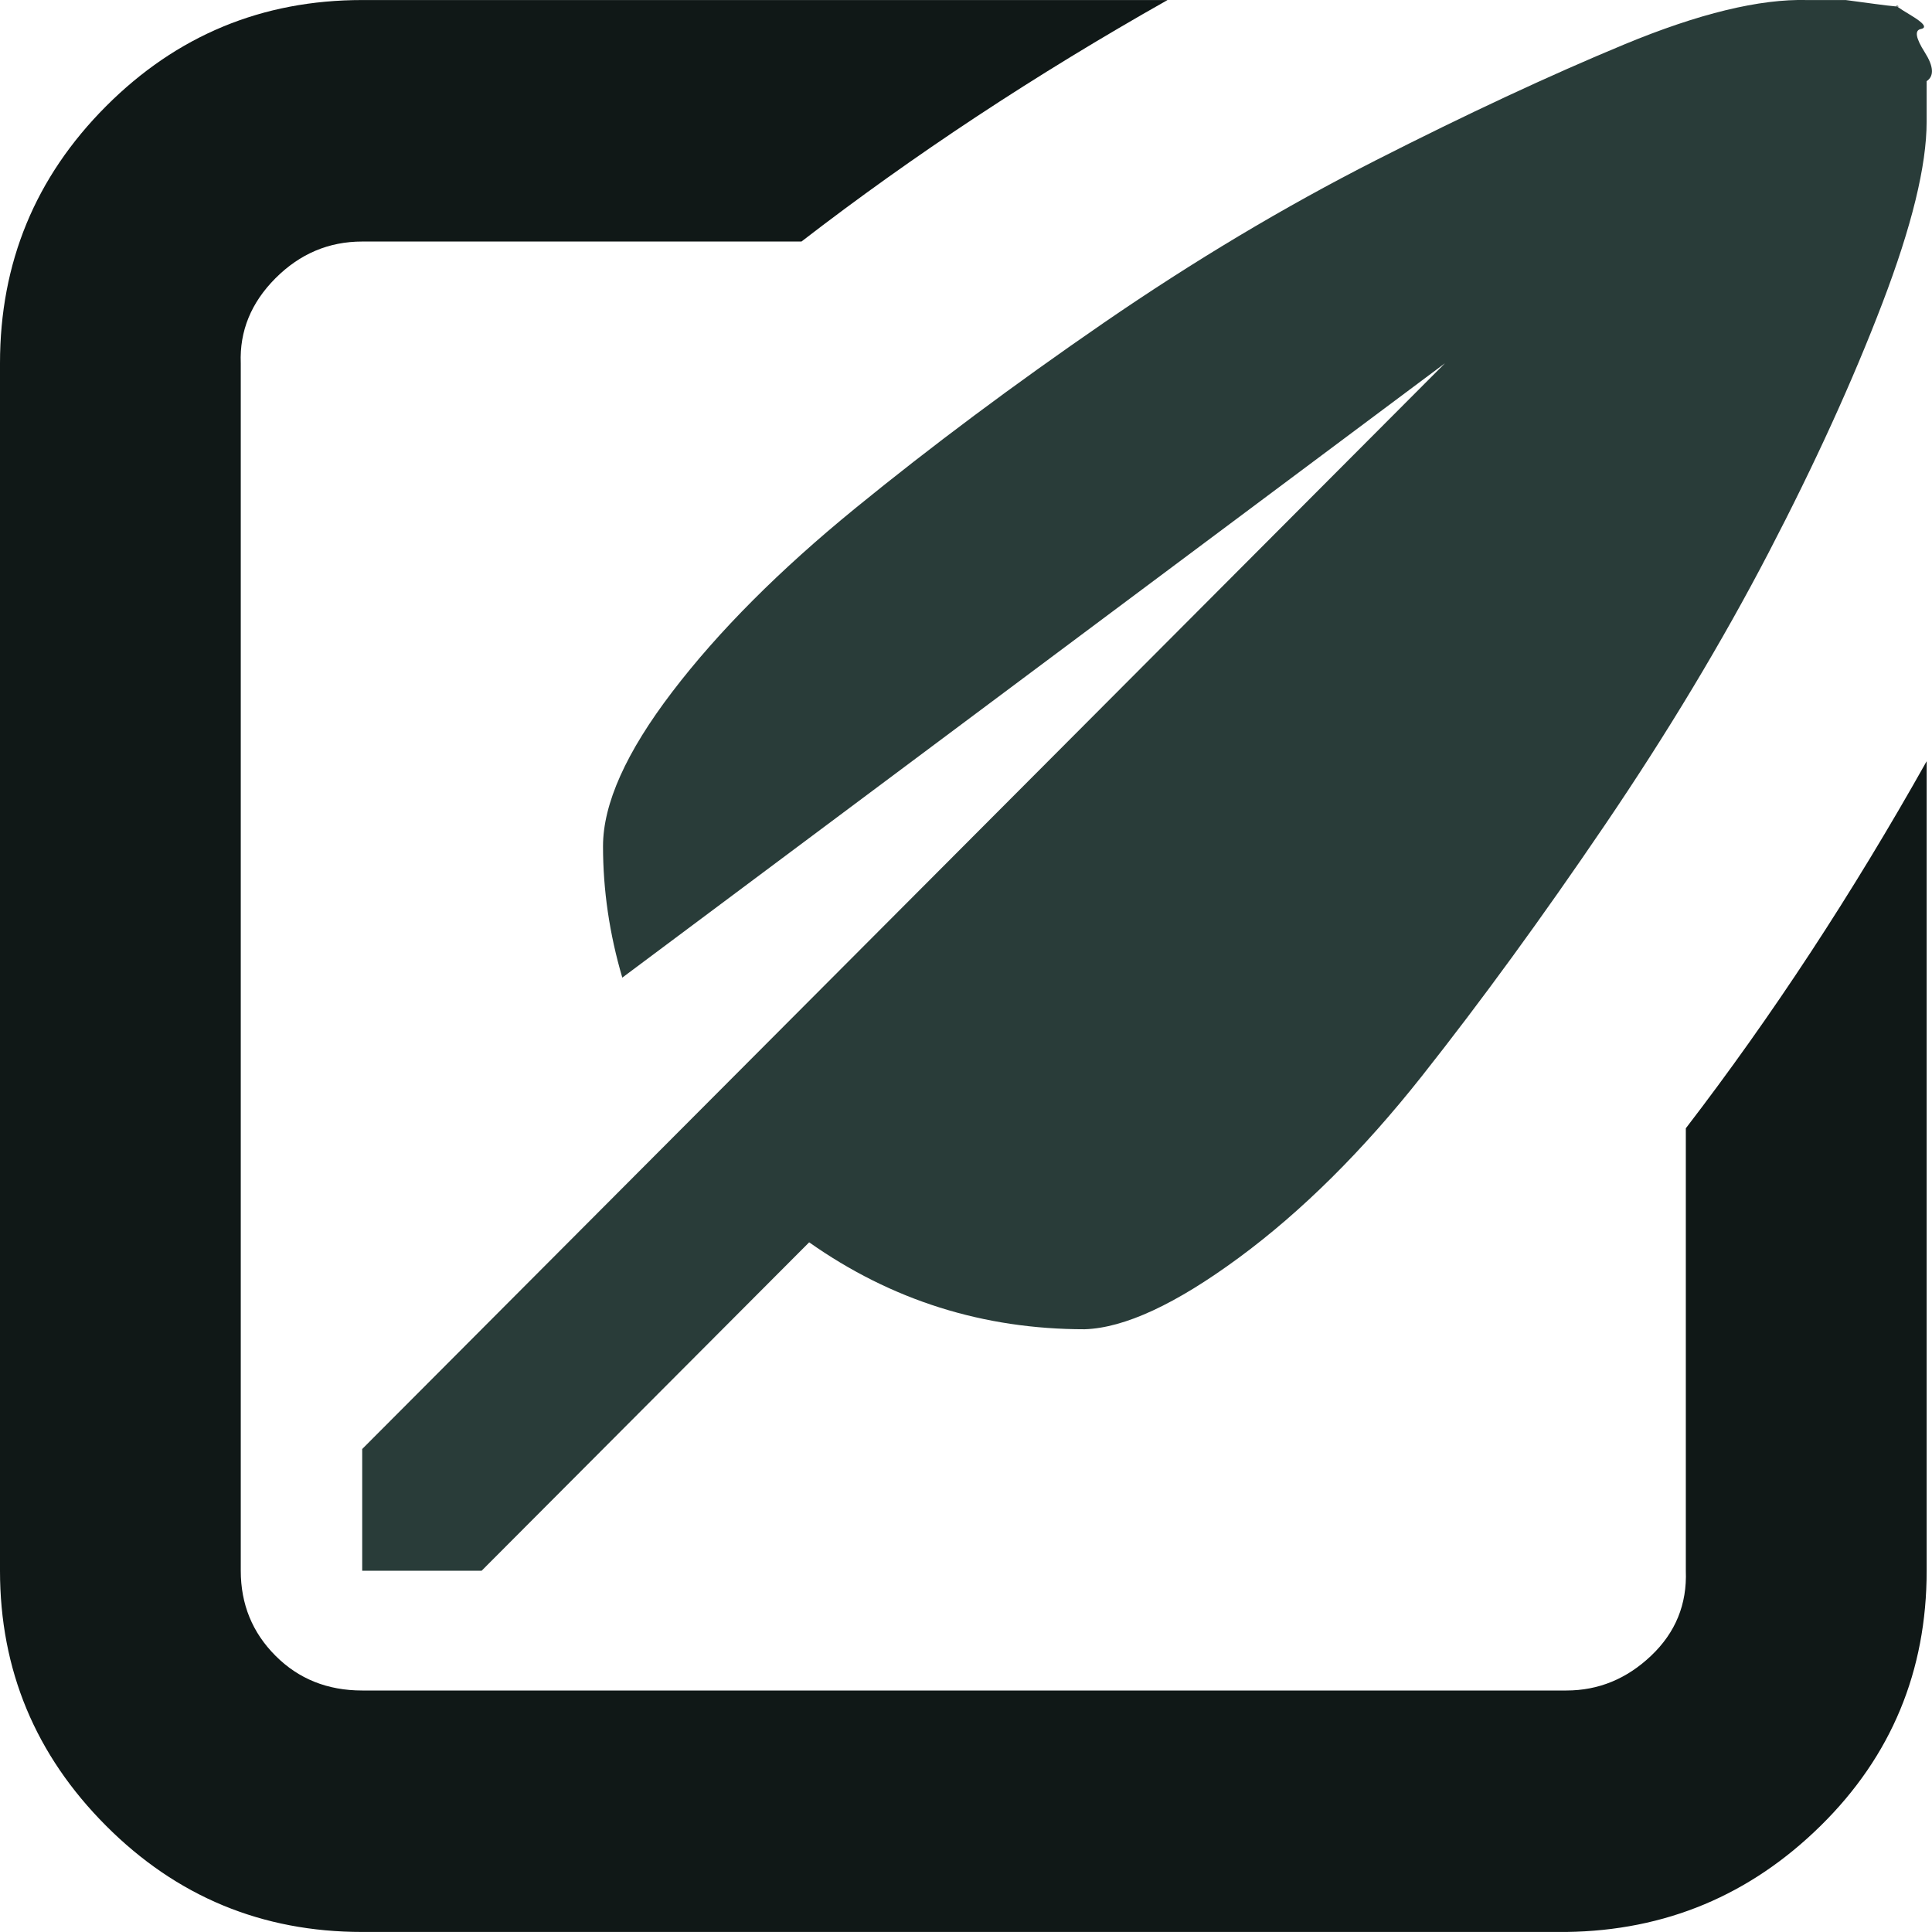
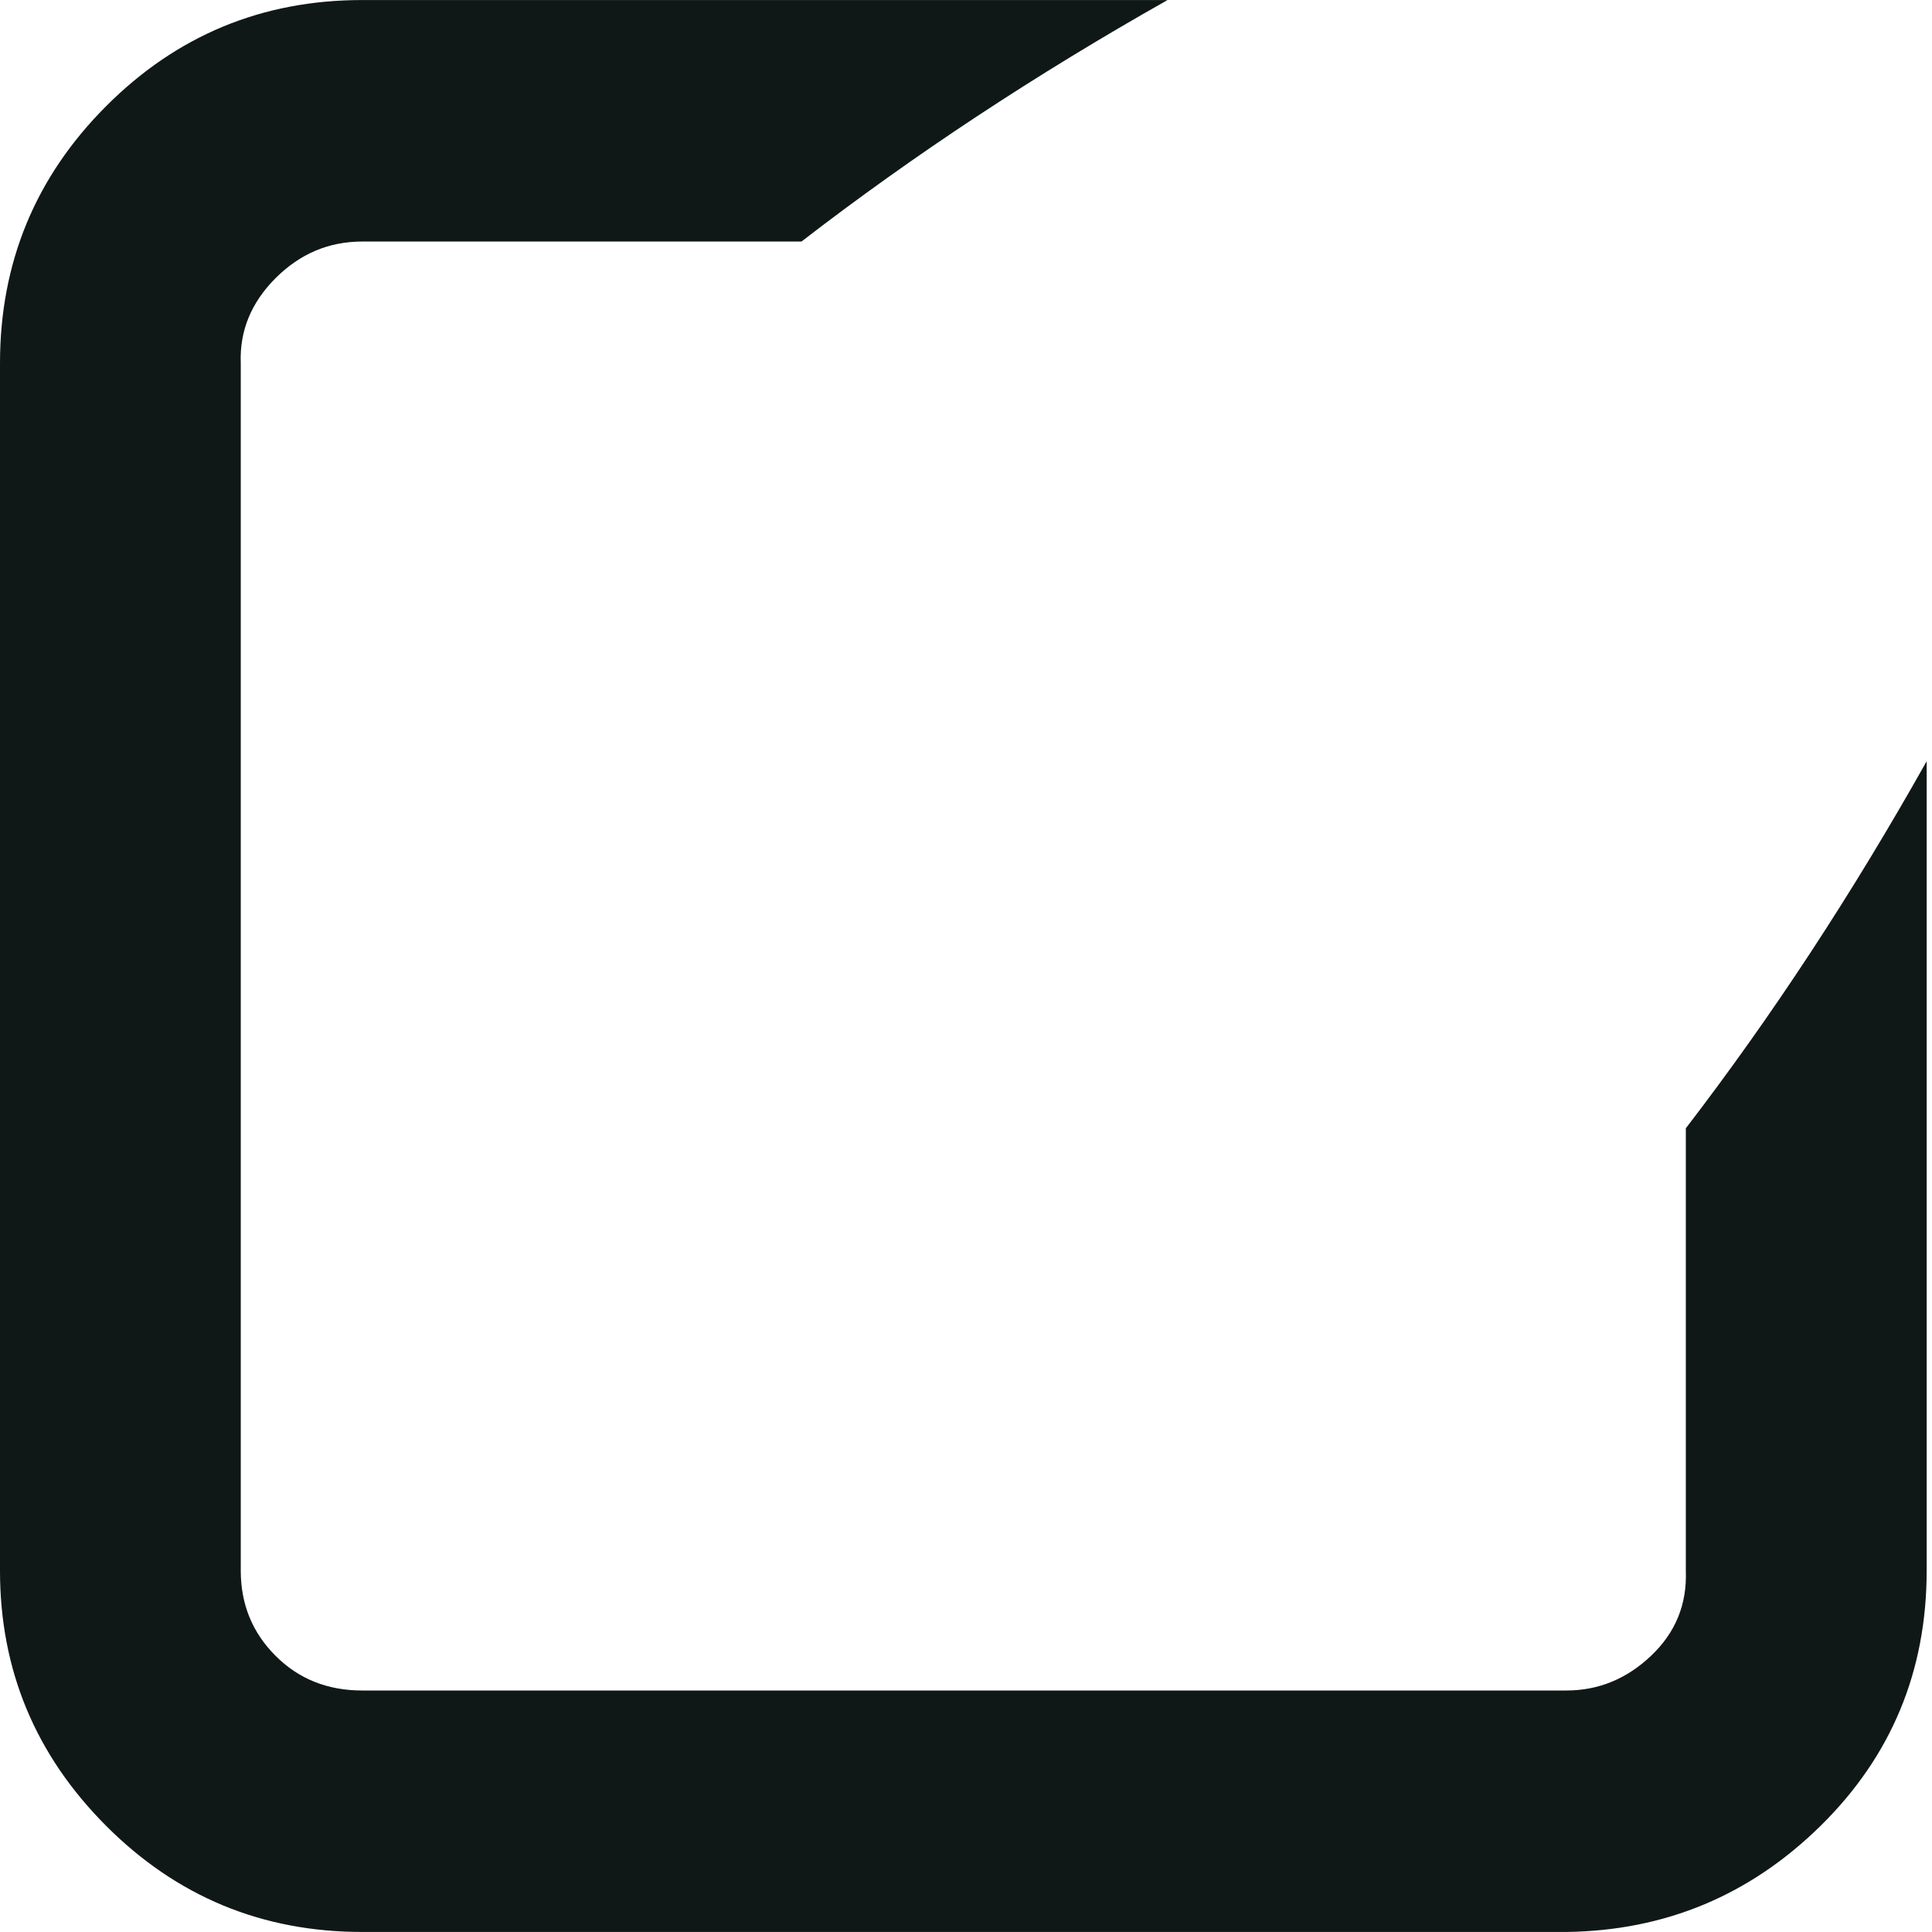
<svg xmlns="http://www.w3.org/2000/svg" xml:space="preserve" width="0.5in" height="0.5in" version="1.1" style="shape-rendering:geometricPrecision; text-rendering:geometricPrecision; image-rendering:optimizeQuality; fill-rule:evenodd; clip-rule:evenodd" viewBox="0 0 500 500">
  <defs>
    <style type="text/css">
   
    .fil1 {fill:#101817;fill-rule:nonzero}
    .fil0 {fill:#293C39;fill-rule:nonzero}
   
  </style>
  </defs>
  <g id="Layer_x0020_1">
-     <path class="fil0" d="M93.74 406.5l0 -31.5 280.22 -280.99 -212.91 159c-3.33,-11.33 -4.99,-22.67 -4.99,-34 0,-11 5.98,-24.33 17.95,-40 11.96,-15.67 27.76,-31.5 47.37,-47.5 19.61,-16 41.06,-32 64.32,-48 23.27,-16 46.7,-30 70.31,-42 23.6,-12 45.04,-22 64.32,-30 19.28,-8 35.07,-11.83 47.37,-11.5l9.97 0c0,0 2.49,0.33 7.48,1 4.98,0.67 6.98,0.83 5.98,0.5 -1,-0.33 0.17,0.5 3.49,2.5 3.32,2 4.15,3.17 2.49,3.5 -1.66,0.33 -1.33,2.33 1,6 2.33,3.67 2.49,6.17 0.5,7.5l0 10.5c0,11.33 -3.82,27 -11.47,47 -7.65,20 -17.45,41.5 -29.42,64.5 -11.97,23 -26.09,46.5 -42.38,70.5 -16.29,24 -32.08,45.67 -47.37,65 -15.29,19.33 -31.08,35 -47.37,47 -16.29,12 -29.58,18.17 -39.89,18.5 -26.26,0 -50.03,-7.5 -71.3,-22.5l-84.77 85 -30.91 0z" />
    <path class="fil1" d="M-0 406.5l0 -312.49c0,-26 9.14,-48.17 27.43,-66.5 18.28,-18.33 40.39,-27.5 66.31,-27.5l208.42 0c-34.24,19.33 -65.81,40.17 -94.74,62.5l-113.69 0c-8.64,0 -16.12,3.17 -22.44,9.5 -6.31,6.33 -9.31,13.67 -8.98,22l0 312.49c0,8.67 2.99,16 8.98,22 5.98,6 13.46,9 22.44,9l311.64 0c8.31,0 15.62,-3 21.94,-9 6.32,-6 9.31,-13.33 8.98,-22l0 -114.5c22.27,-29 43.05,-60.67 62.33,-95l0 209.49c0,26 -9.14,48 -27.42,66 -18.28,18 -40.22,27.17 -65.82,27.5l-311.64 0c-25.93,0 -48.04,-9.17 -66.31,-27.5 -18.28,-18.33 -27.43,-40.33 -27.43,-66z" />
  </g>
</svg>